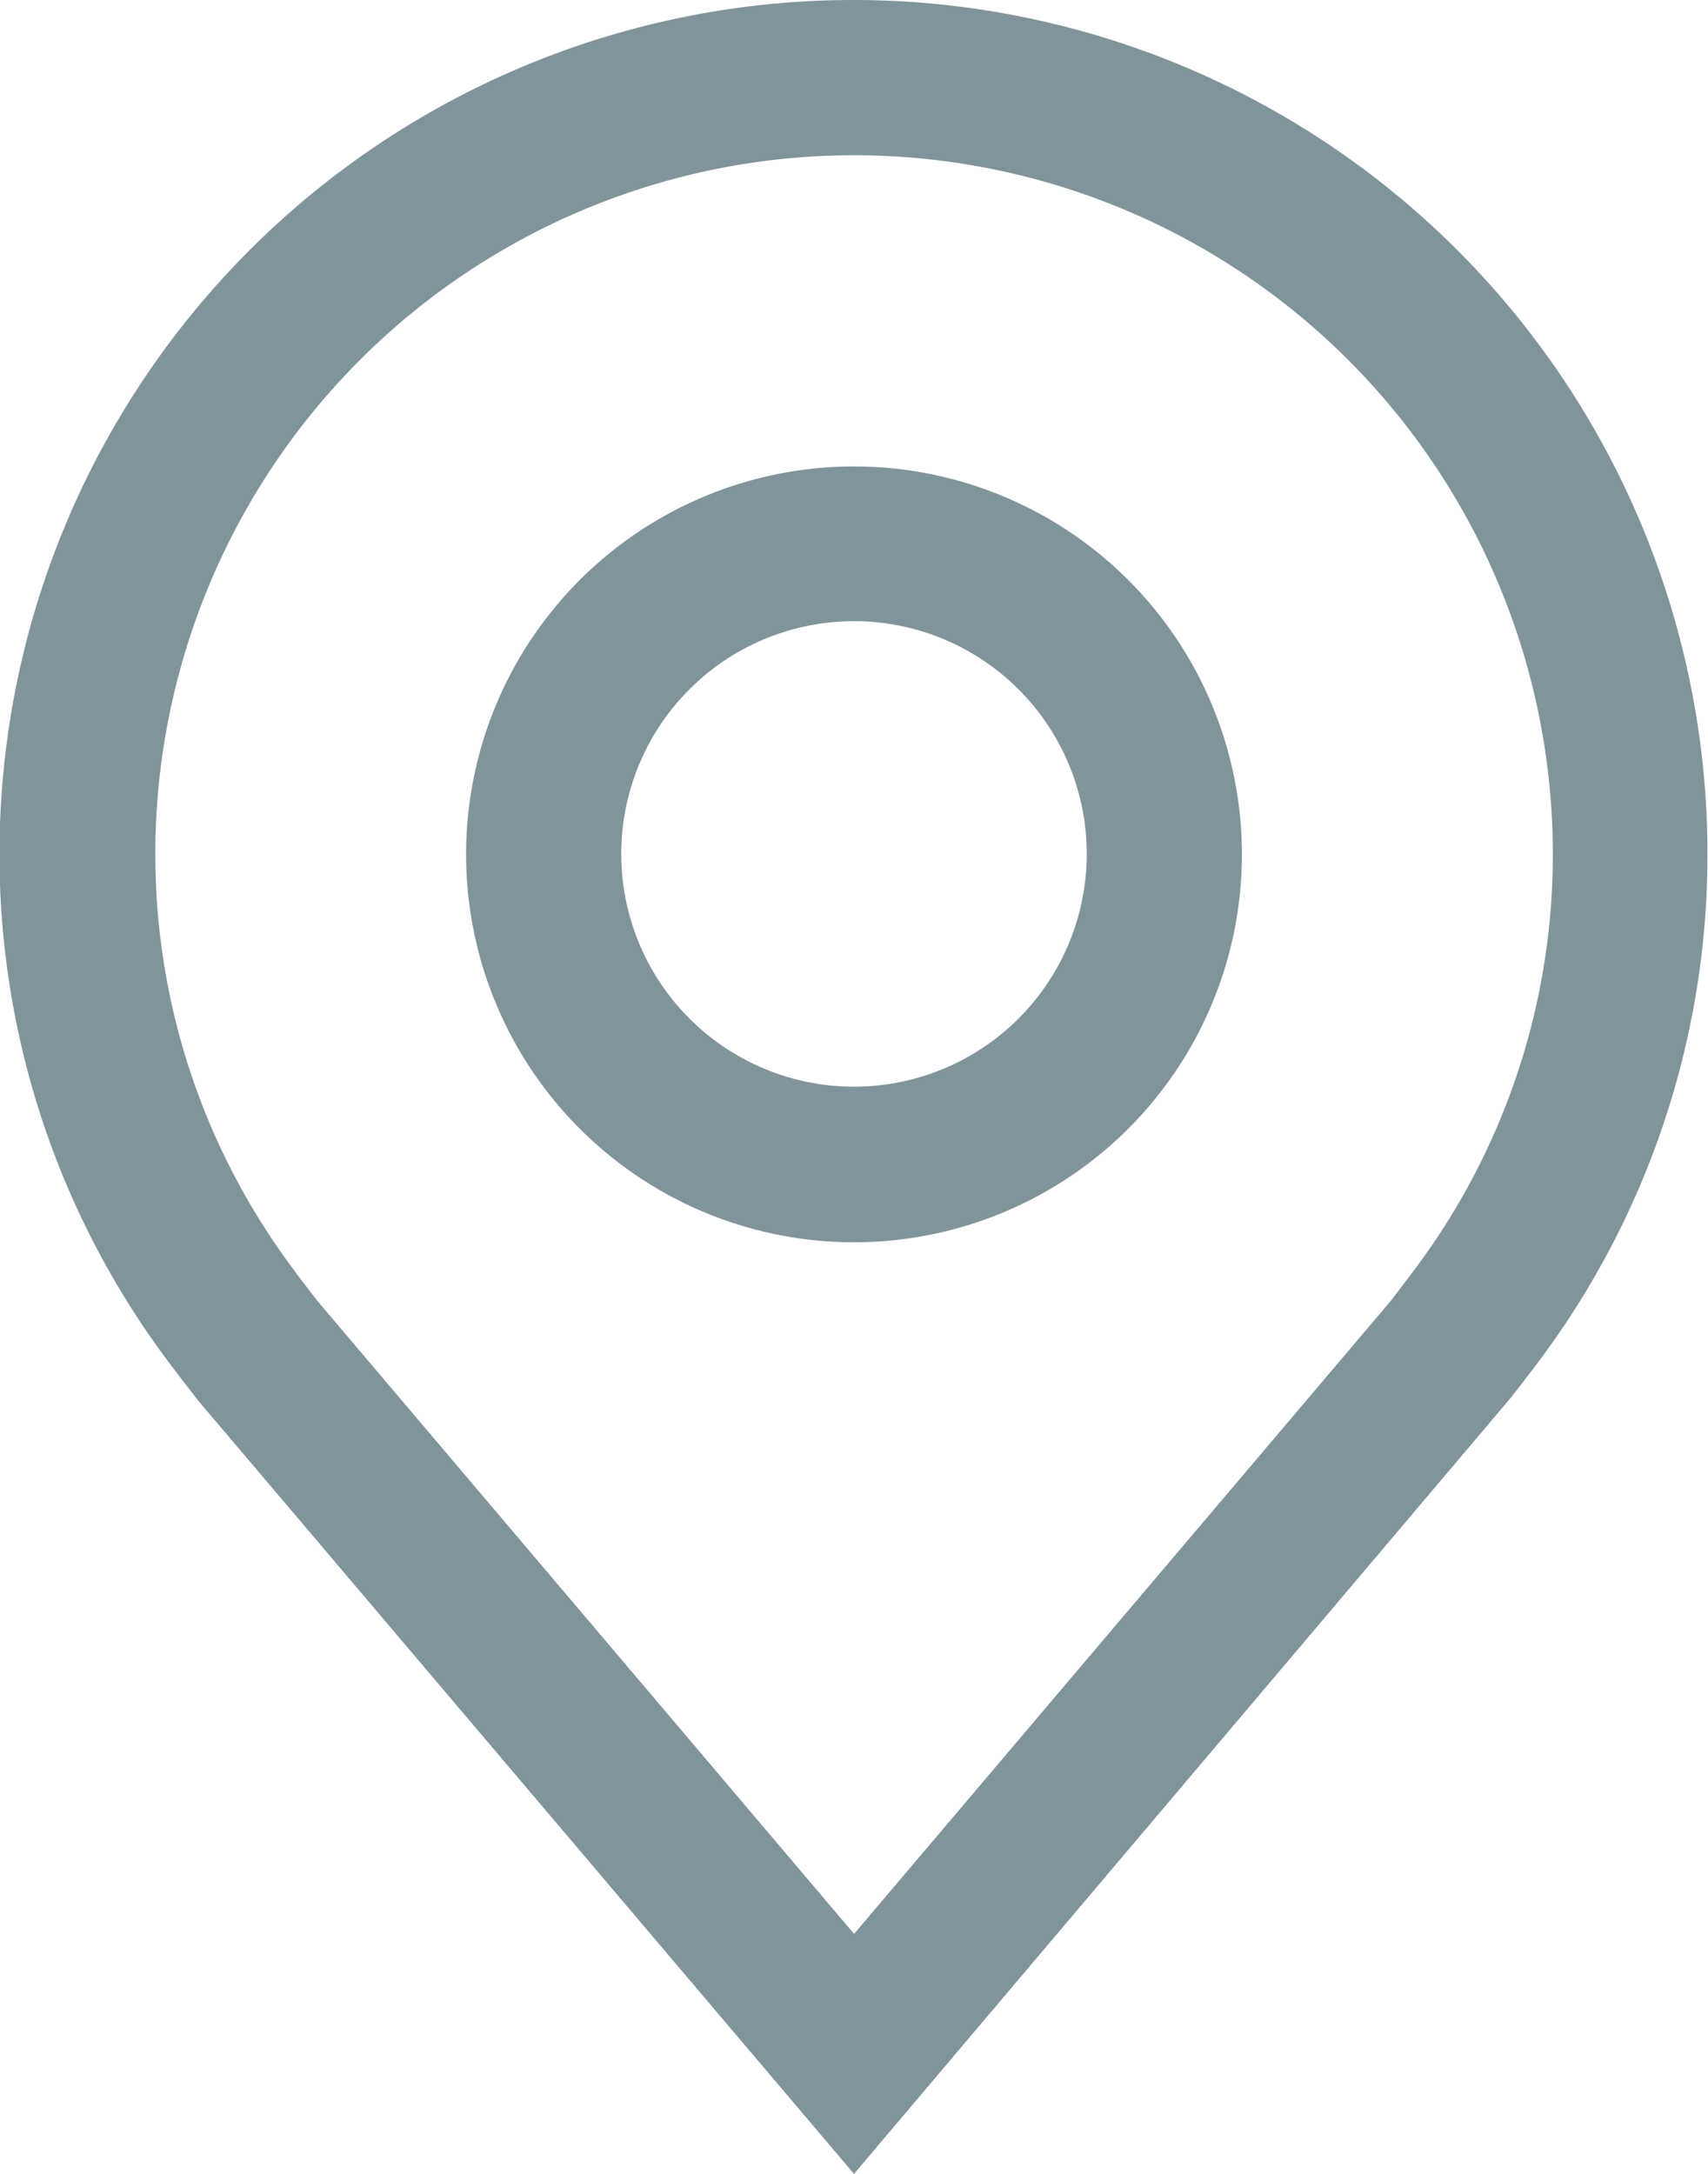
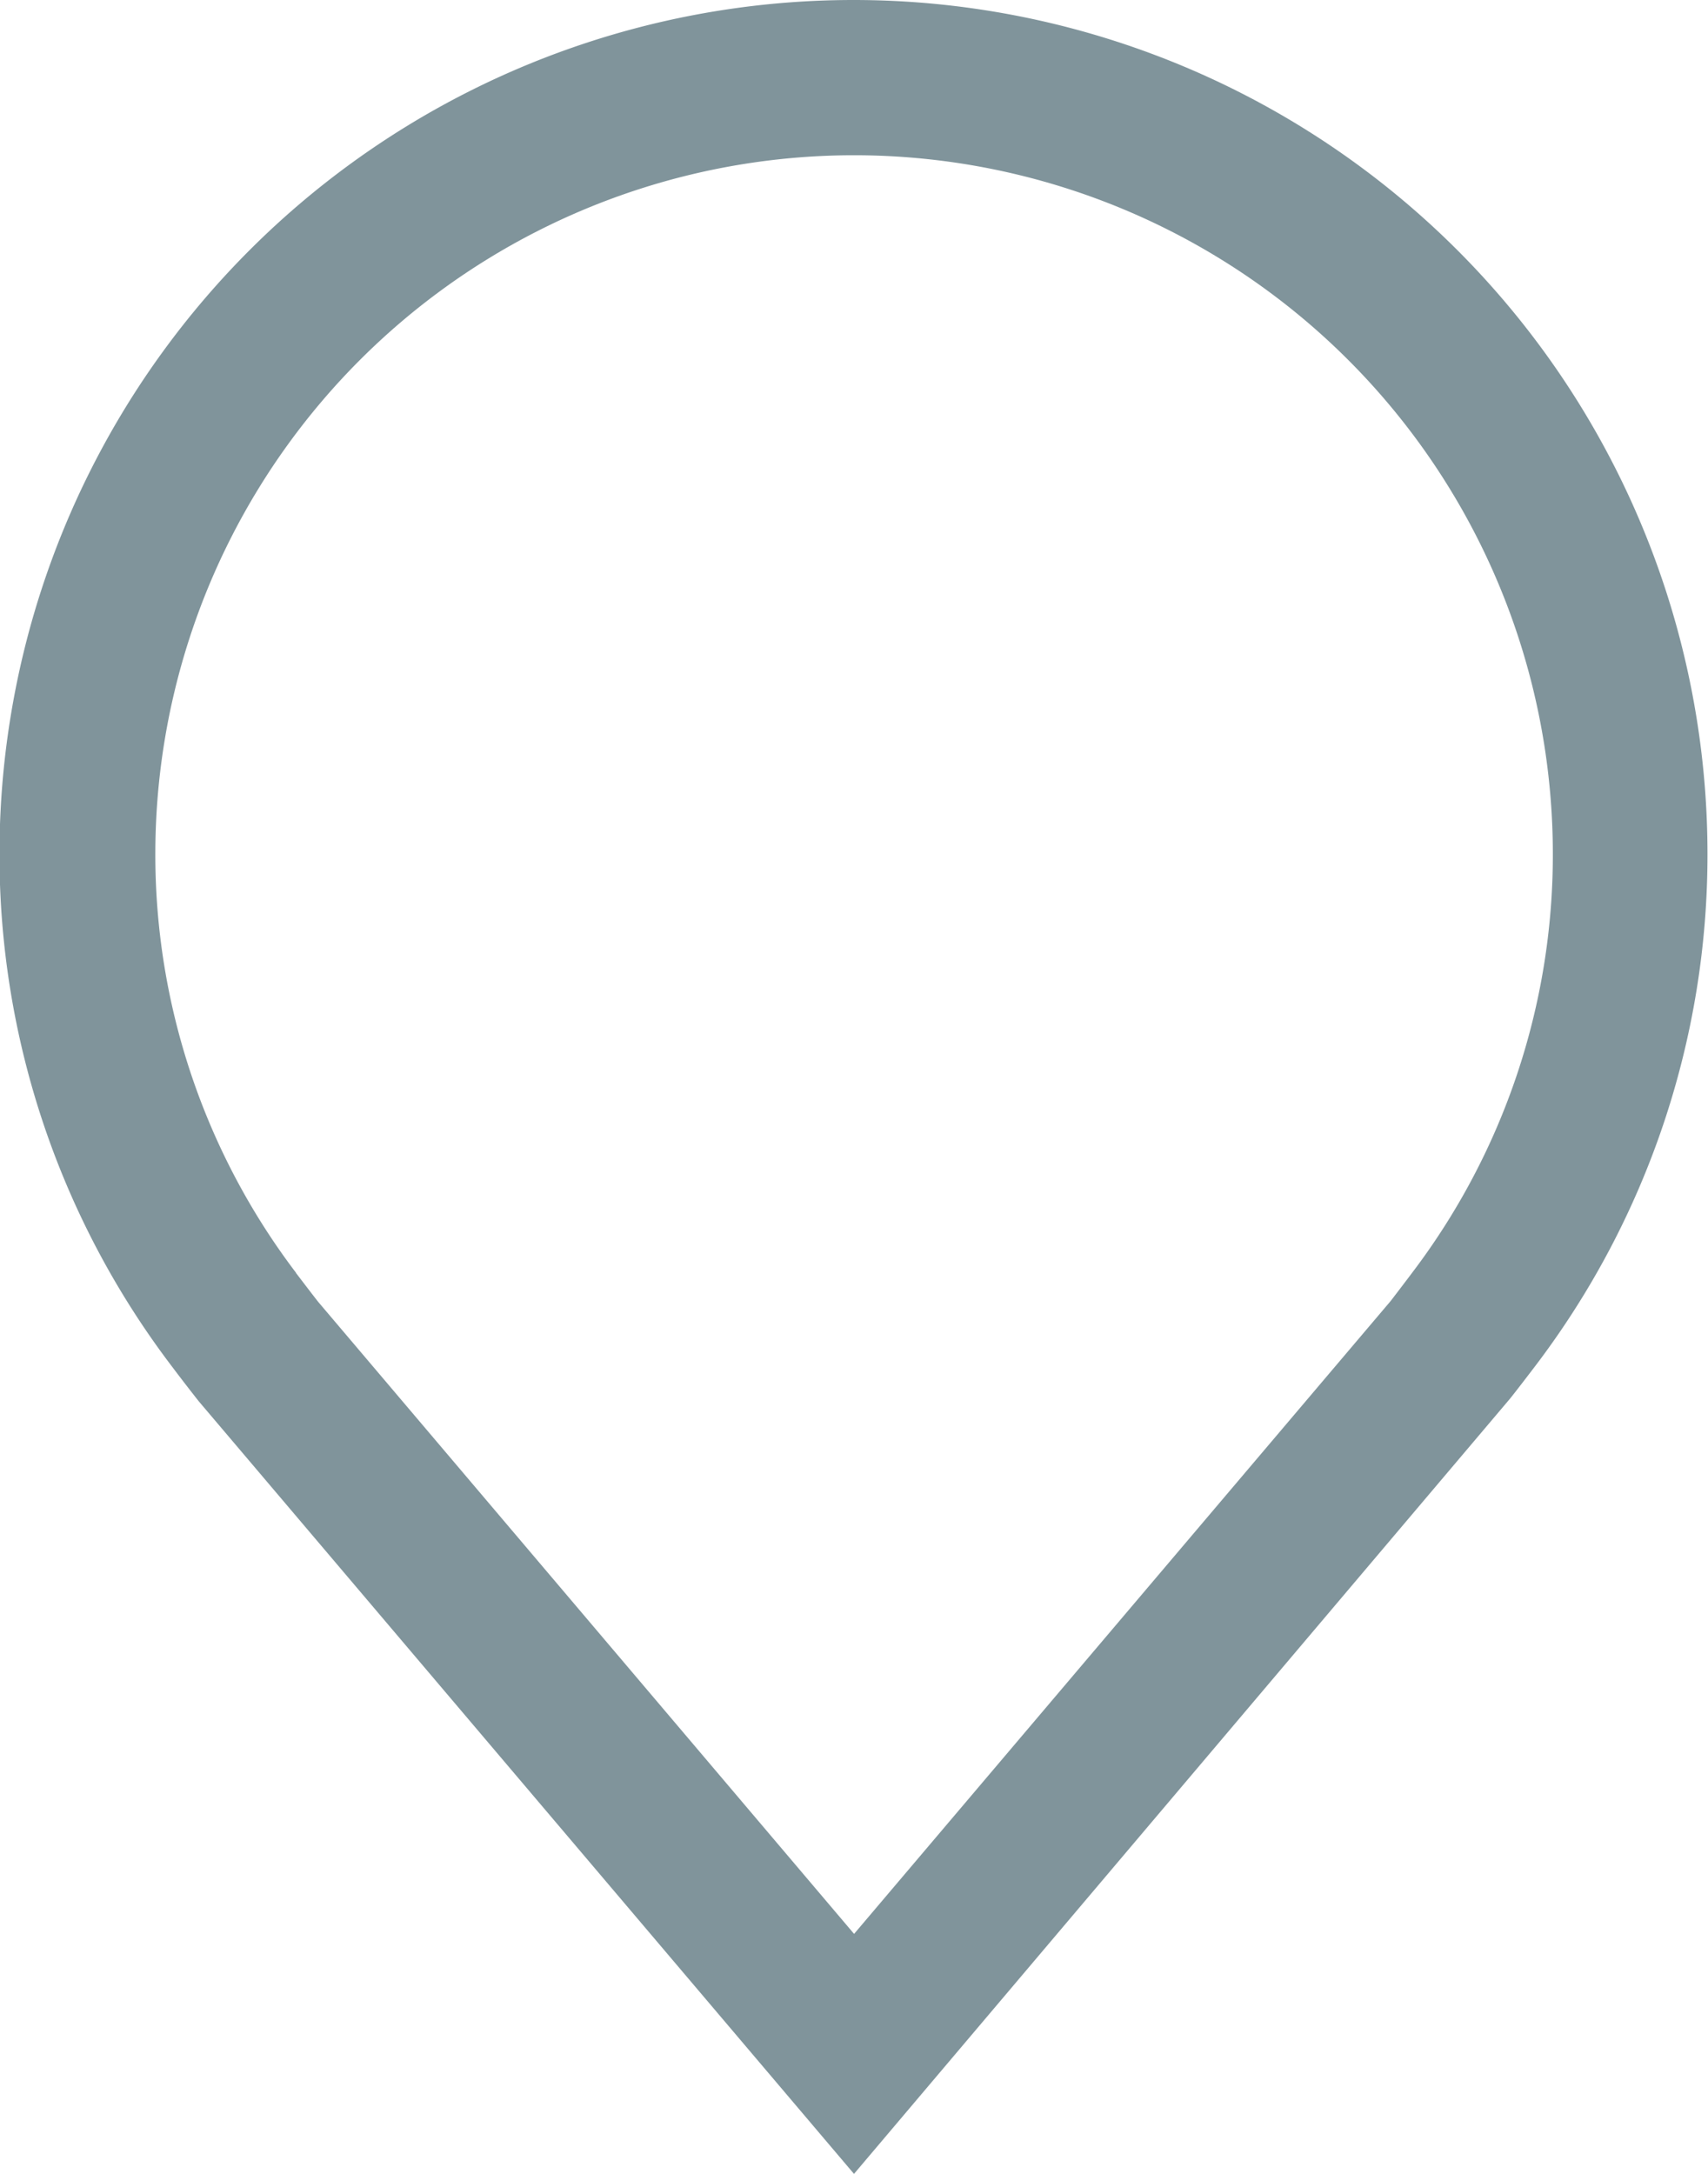
<svg xmlns="http://www.w3.org/2000/svg" viewBox="0 0 19.814 25.218">
  <g id="location" transform="translate(-5.625 -2.25)">
-     <path id="Tracé_3" data-name="Tracé 3" d="M16.878,18.007a4.5,4.5,0,1,1,4.5-4.5,4.5,4.5,0,0,1-4.5,4.5Zm0-7.205a2.7,2.7,0,1,0,2.7,2.7,2.7,2.7,0,0,0-2.7-2.7Z" transform="translate(-1.346 -1.346)" fill="#80949b" />
    <path id="Tracé_4" data-name="Tracé 4" d="M15.532,27.468l-7.6-8.961q-.158-.2-.313-.406a9.807,9.807,0,0,1-2-5.944,9.907,9.907,0,0,1,19.814,0,9.8,9.8,0,0,1-2,5.942v0s-.27.355-.311.4ZM9.058,17.016s.211.277.259.337l6.216,7.331,6.224-7.341c.039-.05.251-.329.251-.33a8.017,8.017,0,0,0,1.631-4.856,8.106,8.106,0,0,0-16.212,0A8.02,8.02,0,0,0,9.06,17.016Z" transform="translate(0 0)" fill="#80949b" />
  </g>
</svg>